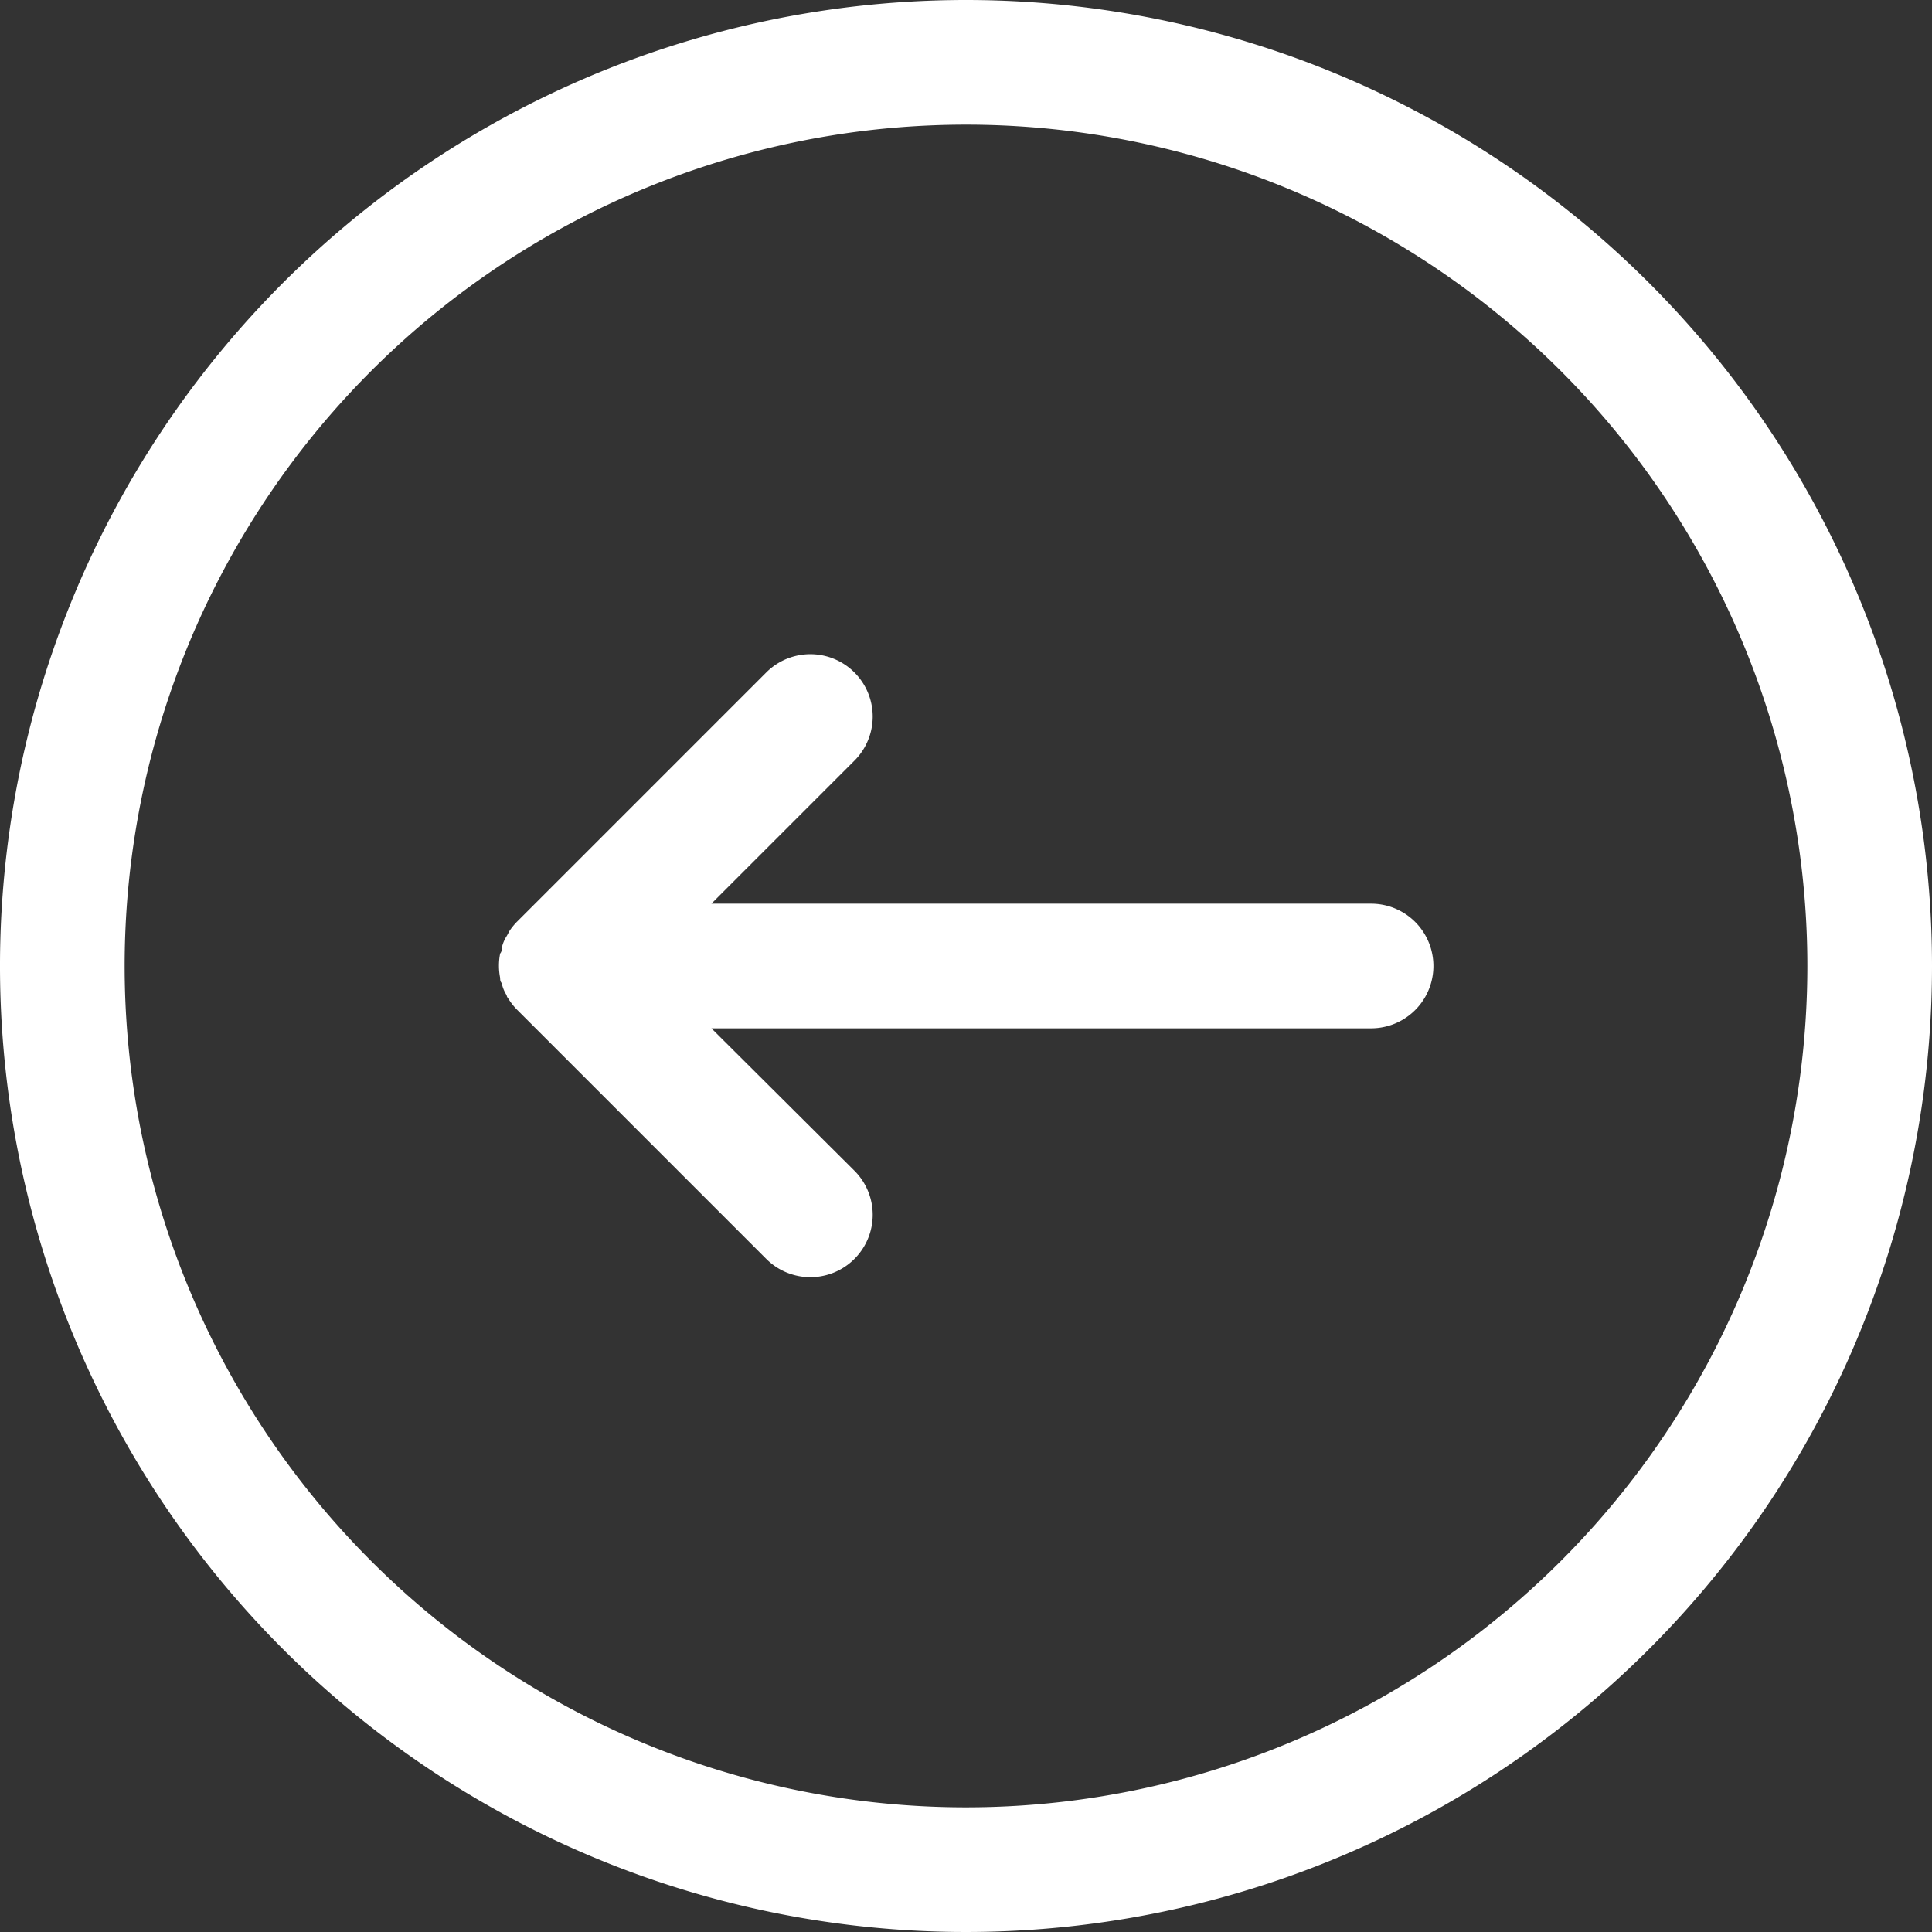
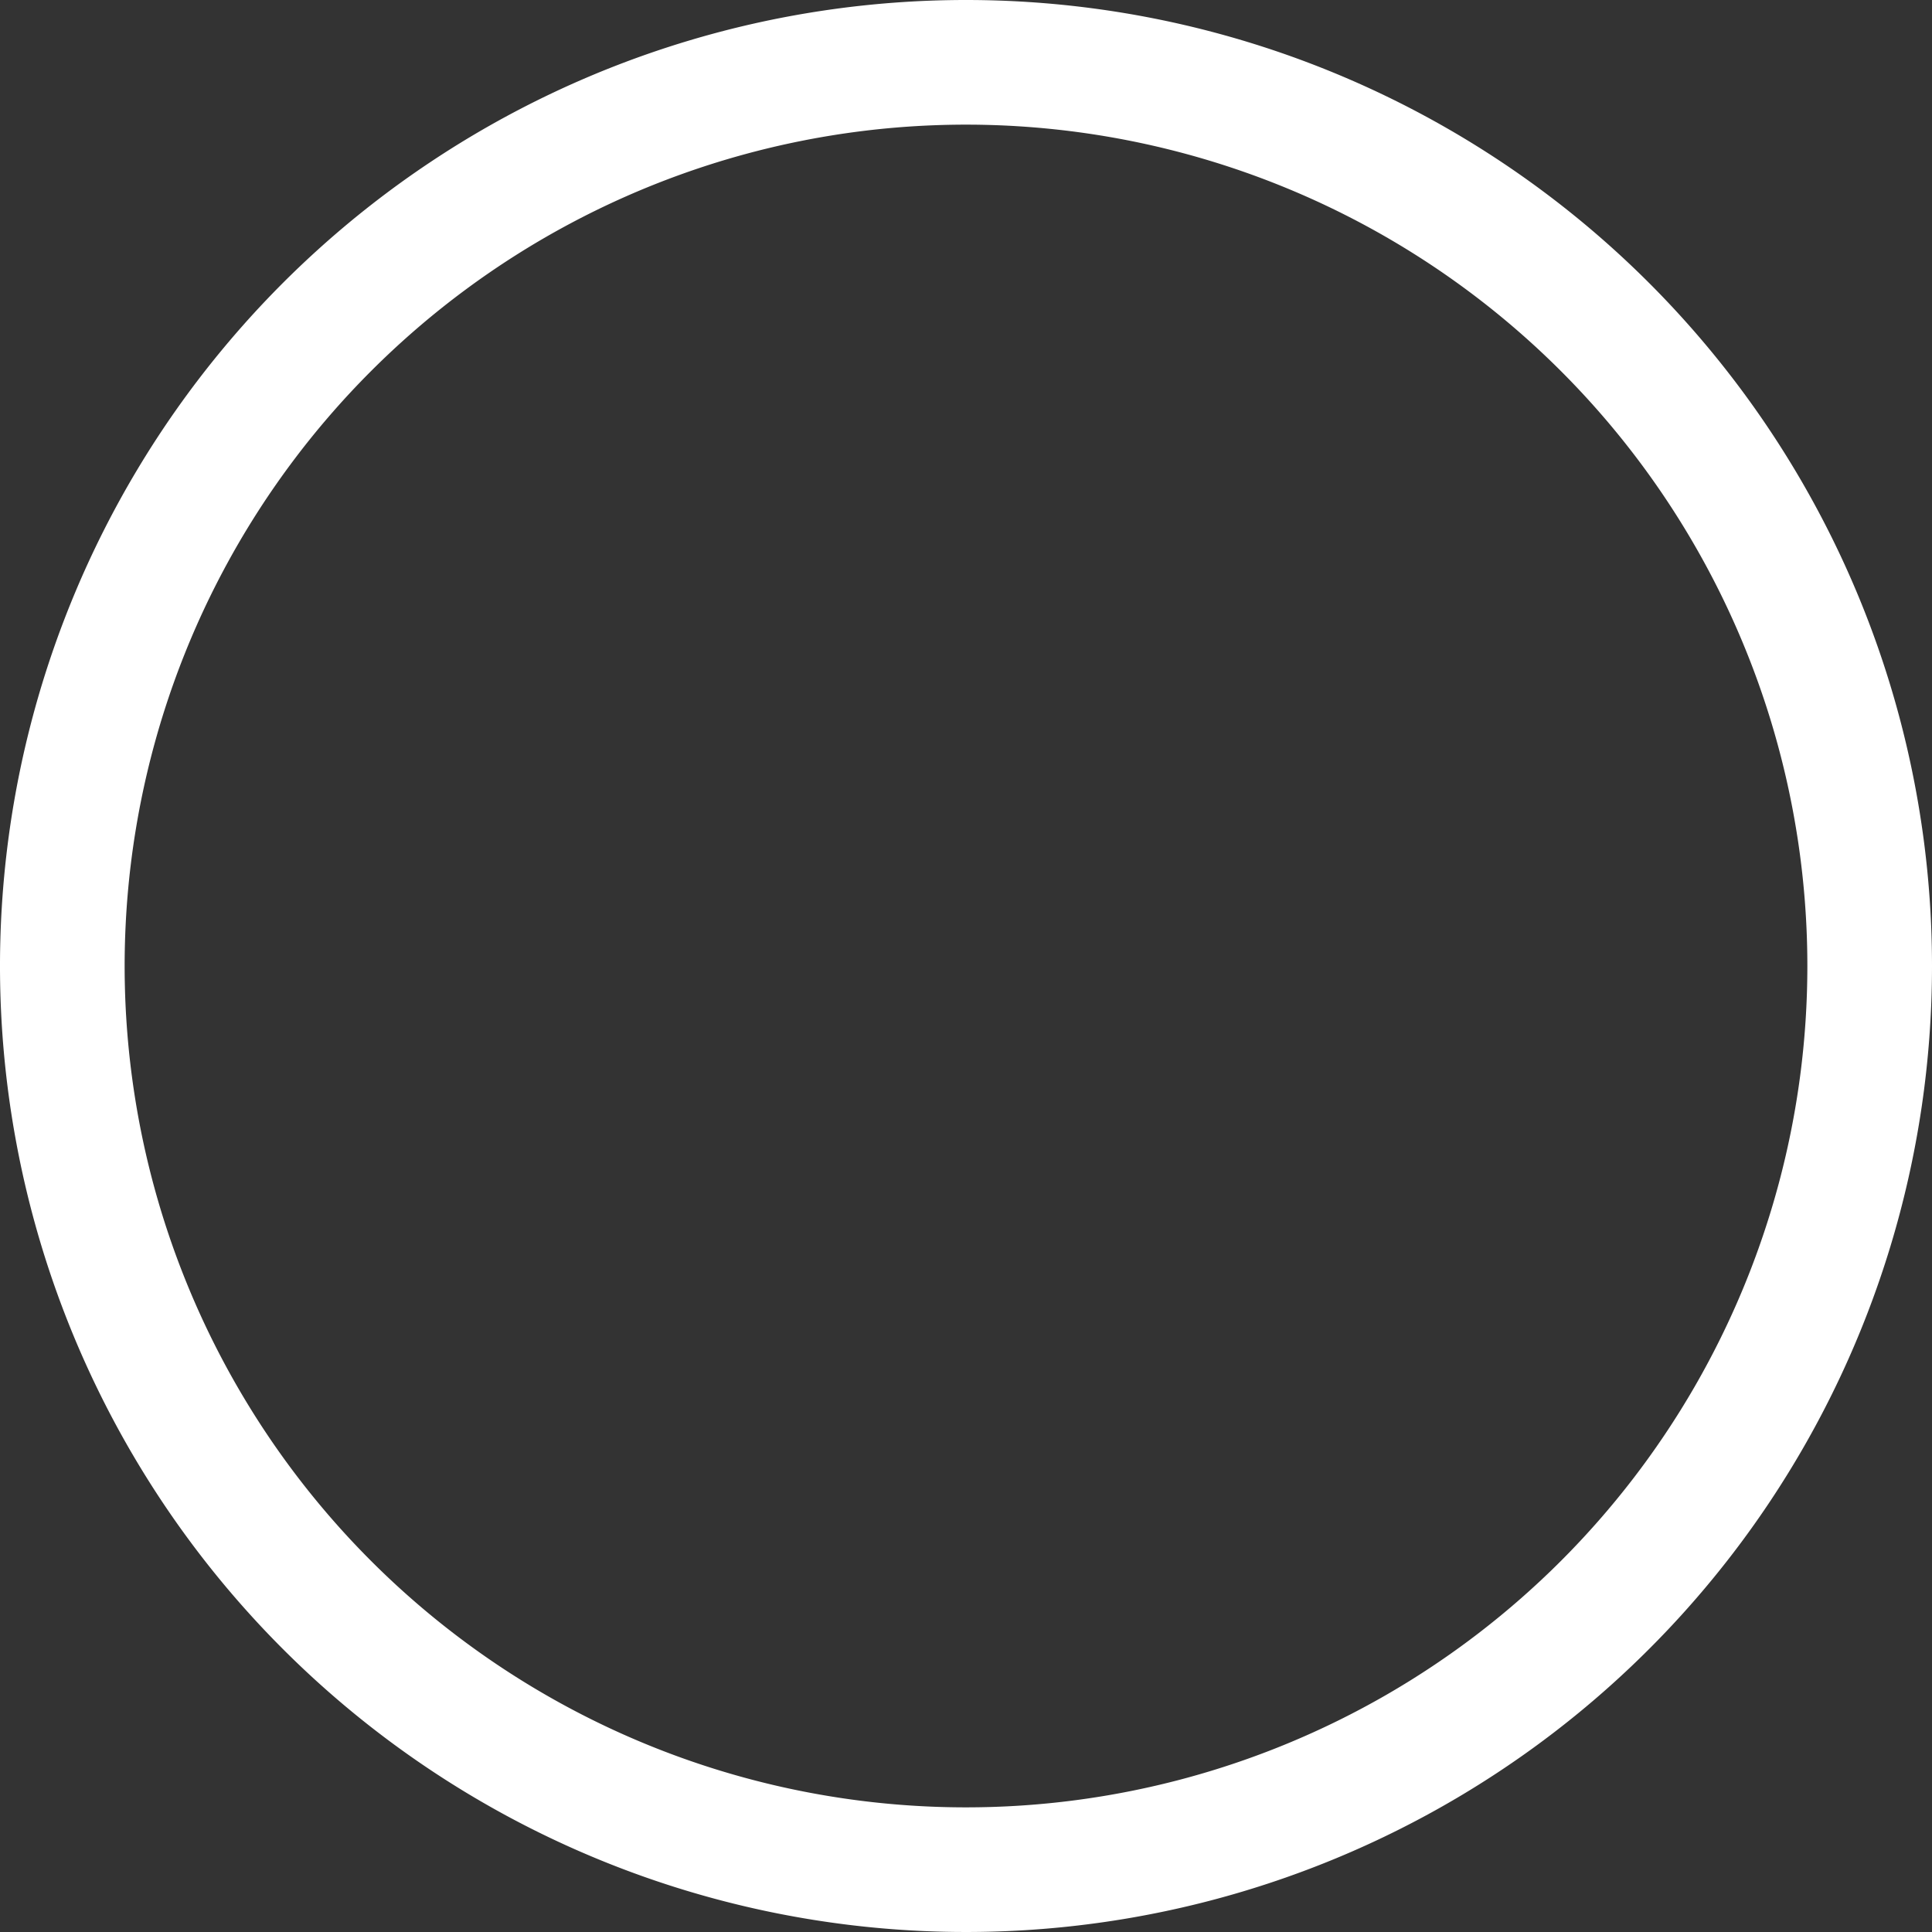
<svg xmlns="http://www.w3.org/2000/svg" data-name="Layer 1" fill="#ffffff" height="62" preserveAspectRatio="xMidYMid meet" version="1" viewBox="1.0 1.0 62.0 62.0" width="62" zoomAndPan="magnify">
  <rect x="1.0" y="1.0" width="62.0" height="62.0" fill="#333333" stroke="none" />
  <g id="change1_1">
-     <path d="M32,1A31,31,0,1,0,63,32,31,31,0,0,0,32,1Zm0,58A27,27,0,1,1,59,32,27,27,0,0,1,32,59Z" fill="inherit" />
+     <path d="M32,1A31,31,0,1,0,63,32,31,31,0,0,0,32,1Zm0,58A27,27,0,1,1,59,32,27,27,0,0,1,32,59" fill="inherit" />
  </g>
  <g id="change1_2">
-     <path d="M45,30H23.83l4.59-4.59a2,2,0,0,0-2.83-2.83l-8,8a2,2,0,0,0-.25.31s-0.05.1-.08,0.15a1.17,1.17,0,0,0-.16.39c0,0.06,0,.11-0.05.17a2,2,0,0,0,0,.78c0,0.06,0,.11.05,0.17a1.17,1.17,0,0,0,.16.39c0,0.05.05,0.1,0.08,0.15a2,2,0,0,0,.25.31l8,8a2,2,0,0,0,2.83-2.83L23.83,34H45A2,2,0,0,0,45,30Z" fill="inherit" />
-   </g>
+     </g>
</svg>